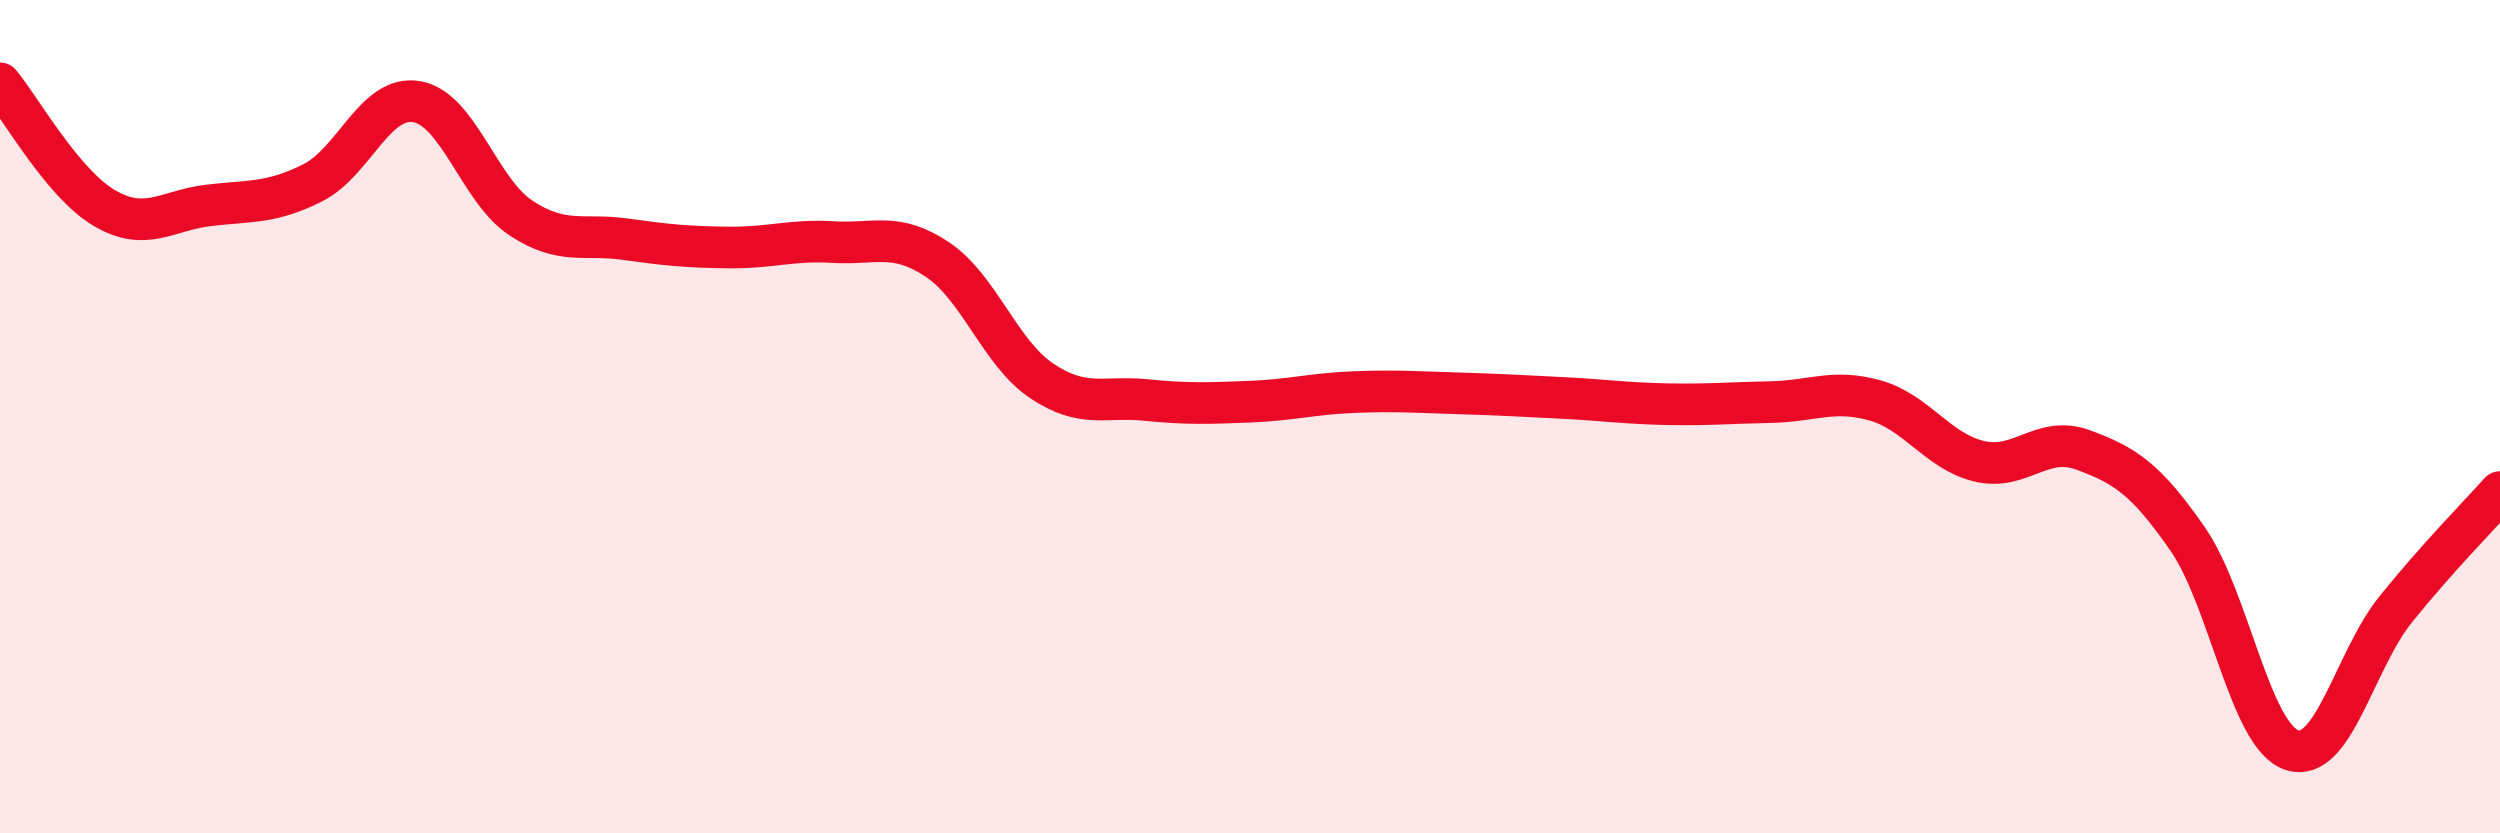
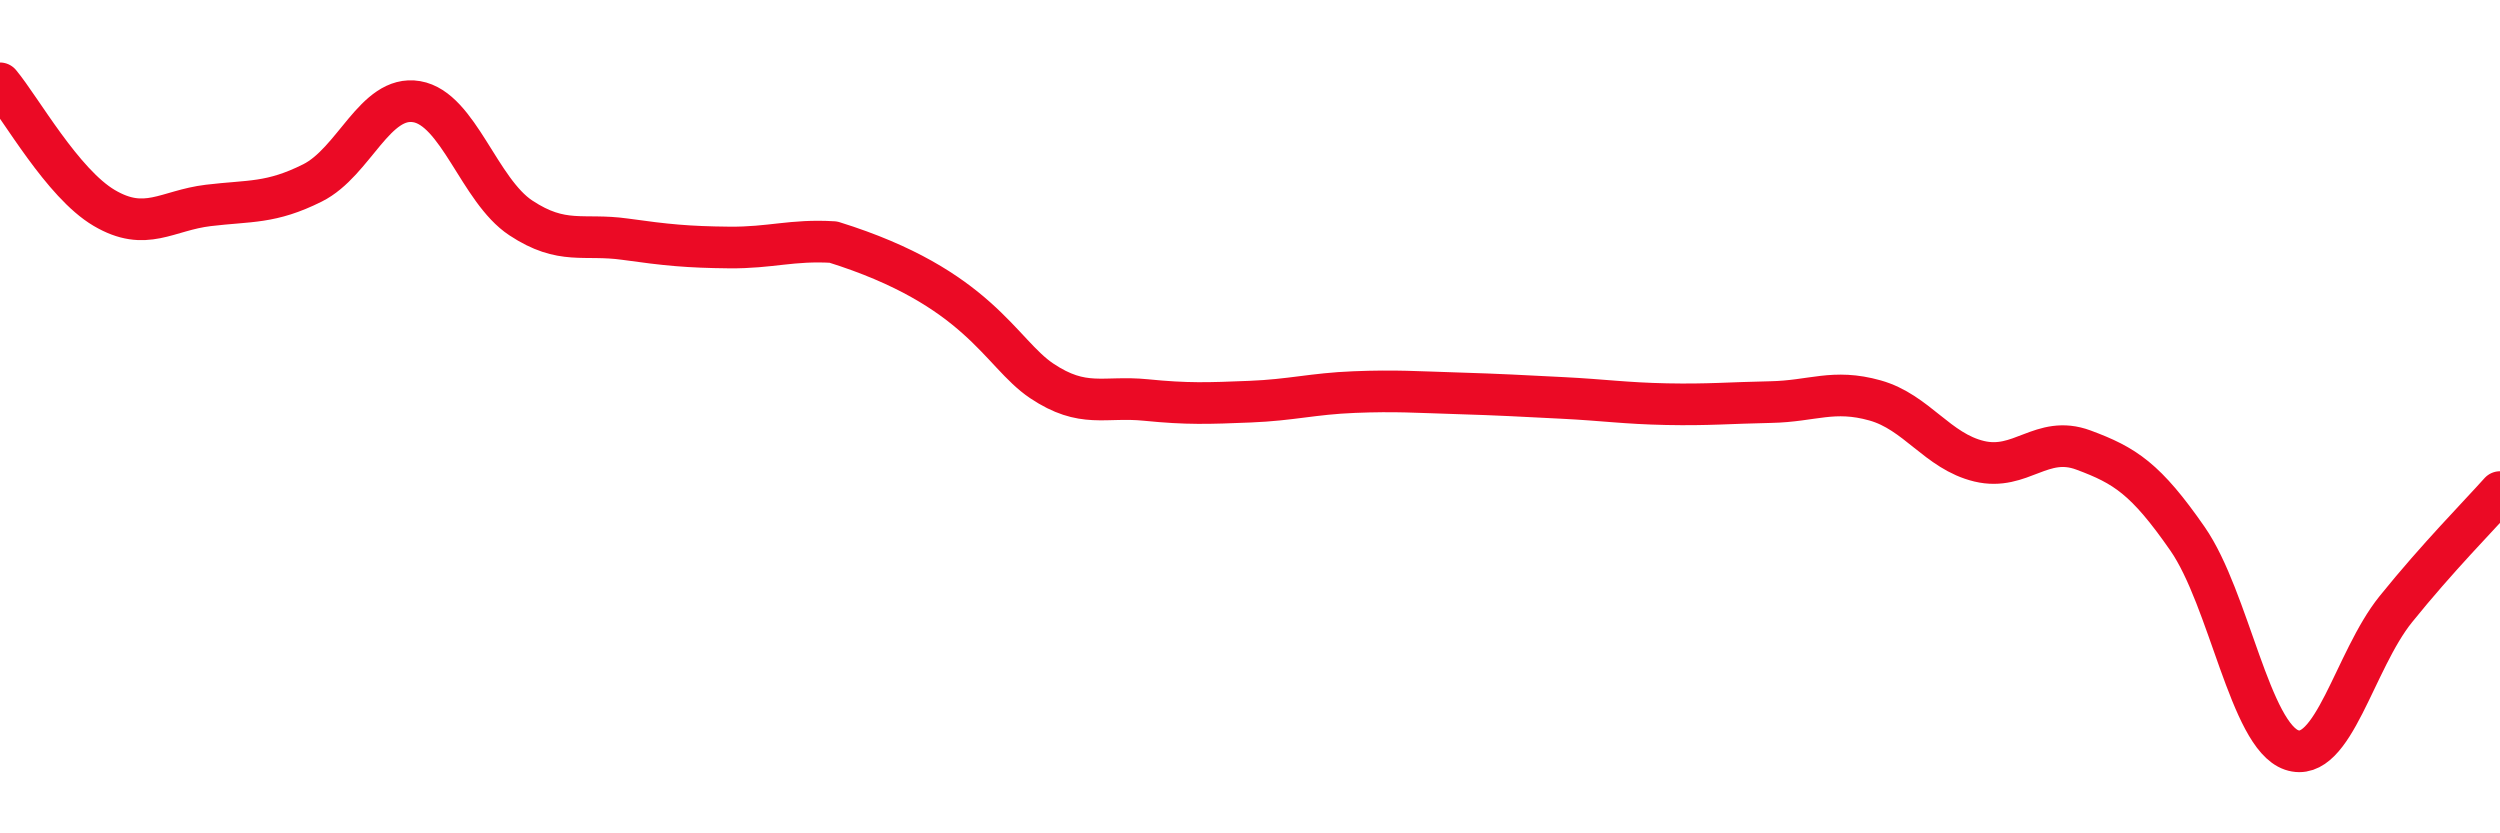
<svg xmlns="http://www.w3.org/2000/svg" width="60" height="20" viewBox="0 0 60 20">
-   <path d="M 0,2 C 0.5,2.6 1.5,4.4 2.5,4.99 C 3.5,5.58 4,5.05 5,4.93 C 6,4.81 6.5,4.89 7.5,4.39 C 8.5,3.89 9,2.27 10,2.44 C 11,2.61 11.5,4.57 12.5,5.23 C 13.5,5.89 14,5.6 15,5.74 C 16,5.88 16.5,5.93 17.5,5.94 C 18.5,5.95 19,5.75 20,5.81 C 21,5.87 21.5,5.56 22.5,6.23 C 23.5,6.9 24,8.47 25,9.14 C 26,9.81 26.5,9.5 27.5,9.6 C 28.5,9.7 29,9.68 30,9.64 C 31,9.6 31.5,9.45 32.5,9.41 C 33.5,9.37 34,9.41 35,9.44 C 36,9.47 36.5,9.5 37.5,9.55 C 38.5,9.6 39,9.68 40,9.7 C 41,9.72 41.5,9.67 42.5,9.65 C 43.5,9.63 44,9.33 45,9.61 C 46,9.89 46.5,10.83 47.5,11.07 C 48.5,11.31 49,10.43 50,10.8 C 51,11.17 51.5,11.49 52.5,12.93 C 53.5,14.37 54,17.66 55,18 C 56,18.34 56.5,15.86 57.5,14.62 C 58.5,13.38 59.5,12.37 60,11.81L60 20L0 20Z" fill="#EB0A25" opacity="0.1" stroke-linecap="round" stroke-linejoin="round" />
-   <path d="M 0,2 C 0.5,2.6 1.5,4.4 2.5,4.99 C 3.5,5.58 4,5.05 5,4.93 C 6,4.81 6.5,4.89 7.5,4.39 C 8.5,3.89 9,2.27 10,2.44 C 11,2.61 11.5,4.57 12.5,5.23 C 13.5,5.89 14,5.6 15,5.74 C 16,5.88 16.5,5.93 17.5,5.94 C 18.5,5.95 19,5.75 20,5.81 C 21,5.87 21.5,5.56 22.5,6.23 C 23.5,6.9 24,8.47 25,9.14 C 26,9.81 26.5,9.5 27.5,9.6 C 28.5,9.7 29,9.68 30,9.64 C 31,9.6 31.5,9.45 32.5,9.41 C 33.5,9.37 34,9.41 35,9.44 C 36,9.47 36.5,9.5 37.5,9.55 C 38.5,9.6 39,9.68 40,9.7 C 41,9.72 41.5,9.67 42.5,9.65 C 43.5,9.63 44,9.33 45,9.61 C 46,9.89 46.5,10.83 47.5,11.07 C 48.5,11.31 49,10.43 50,10.8 C 51,11.17 51.5,11.49 52.5,12.93 C 53.5,14.37 54,17.66 55,18 C 56,18.34 56.5,15.86 57.5,14.62 C 58.5,13.38 59.5,12.37 60,11.81" stroke="#EB0A25" stroke-width="1" fill="none" stroke-linecap="round" stroke-linejoin="round" />
+   <path d="M 0,2 C 0.5,2.6 1.5,4.4 2.5,4.99 C 3.5,5.58 4,5.05 5,4.93 C 6,4.81 6.5,4.89 7.5,4.39 C 8.5,3.89 9,2.27 10,2.44 C 11,2.61 11.5,4.57 12.5,5.23 C 13.5,5.89 14,5.6 15,5.74 C 16,5.88 16.5,5.93 17.5,5.94 C 18.5,5.95 19,5.75 20,5.81 C 23.5,6.9 24,8.47 25,9.14 C 26,9.81 26.5,9.5 27.5,9.6 C 28.5,9.7 29,9.68 30,9.64 C 31,9.6 31.5,9.45 32.5,9.41 C 33.5,9.37 34,9.41 35,9.44 C 36,9.47 36.5,9.5 37.5,9.55 C 38.5,9.6 39,9.68 40,9.7 C 41,9.72 41.5,9.67 42.5,9.65 C 43.5,9.63 44,9.33 45,9.61 C 46,9.89 46.5,10.83 47.5,11.07 C 48.5,11.31 49,10.43 50,10.8 C 51,11.17 51.5,11.49 52.5,12.93 C 53.5,14.37 54,17.66 55,18 C 56,18.34 56.5,15.86 57.5,14.62 C 58.5,13.38 59.5,12.37 60,11.81" stroke="#EB0A25" stroke-width="1" fill="none" stroke-linecap="round" stroke-linejoin="round" />
</svg>